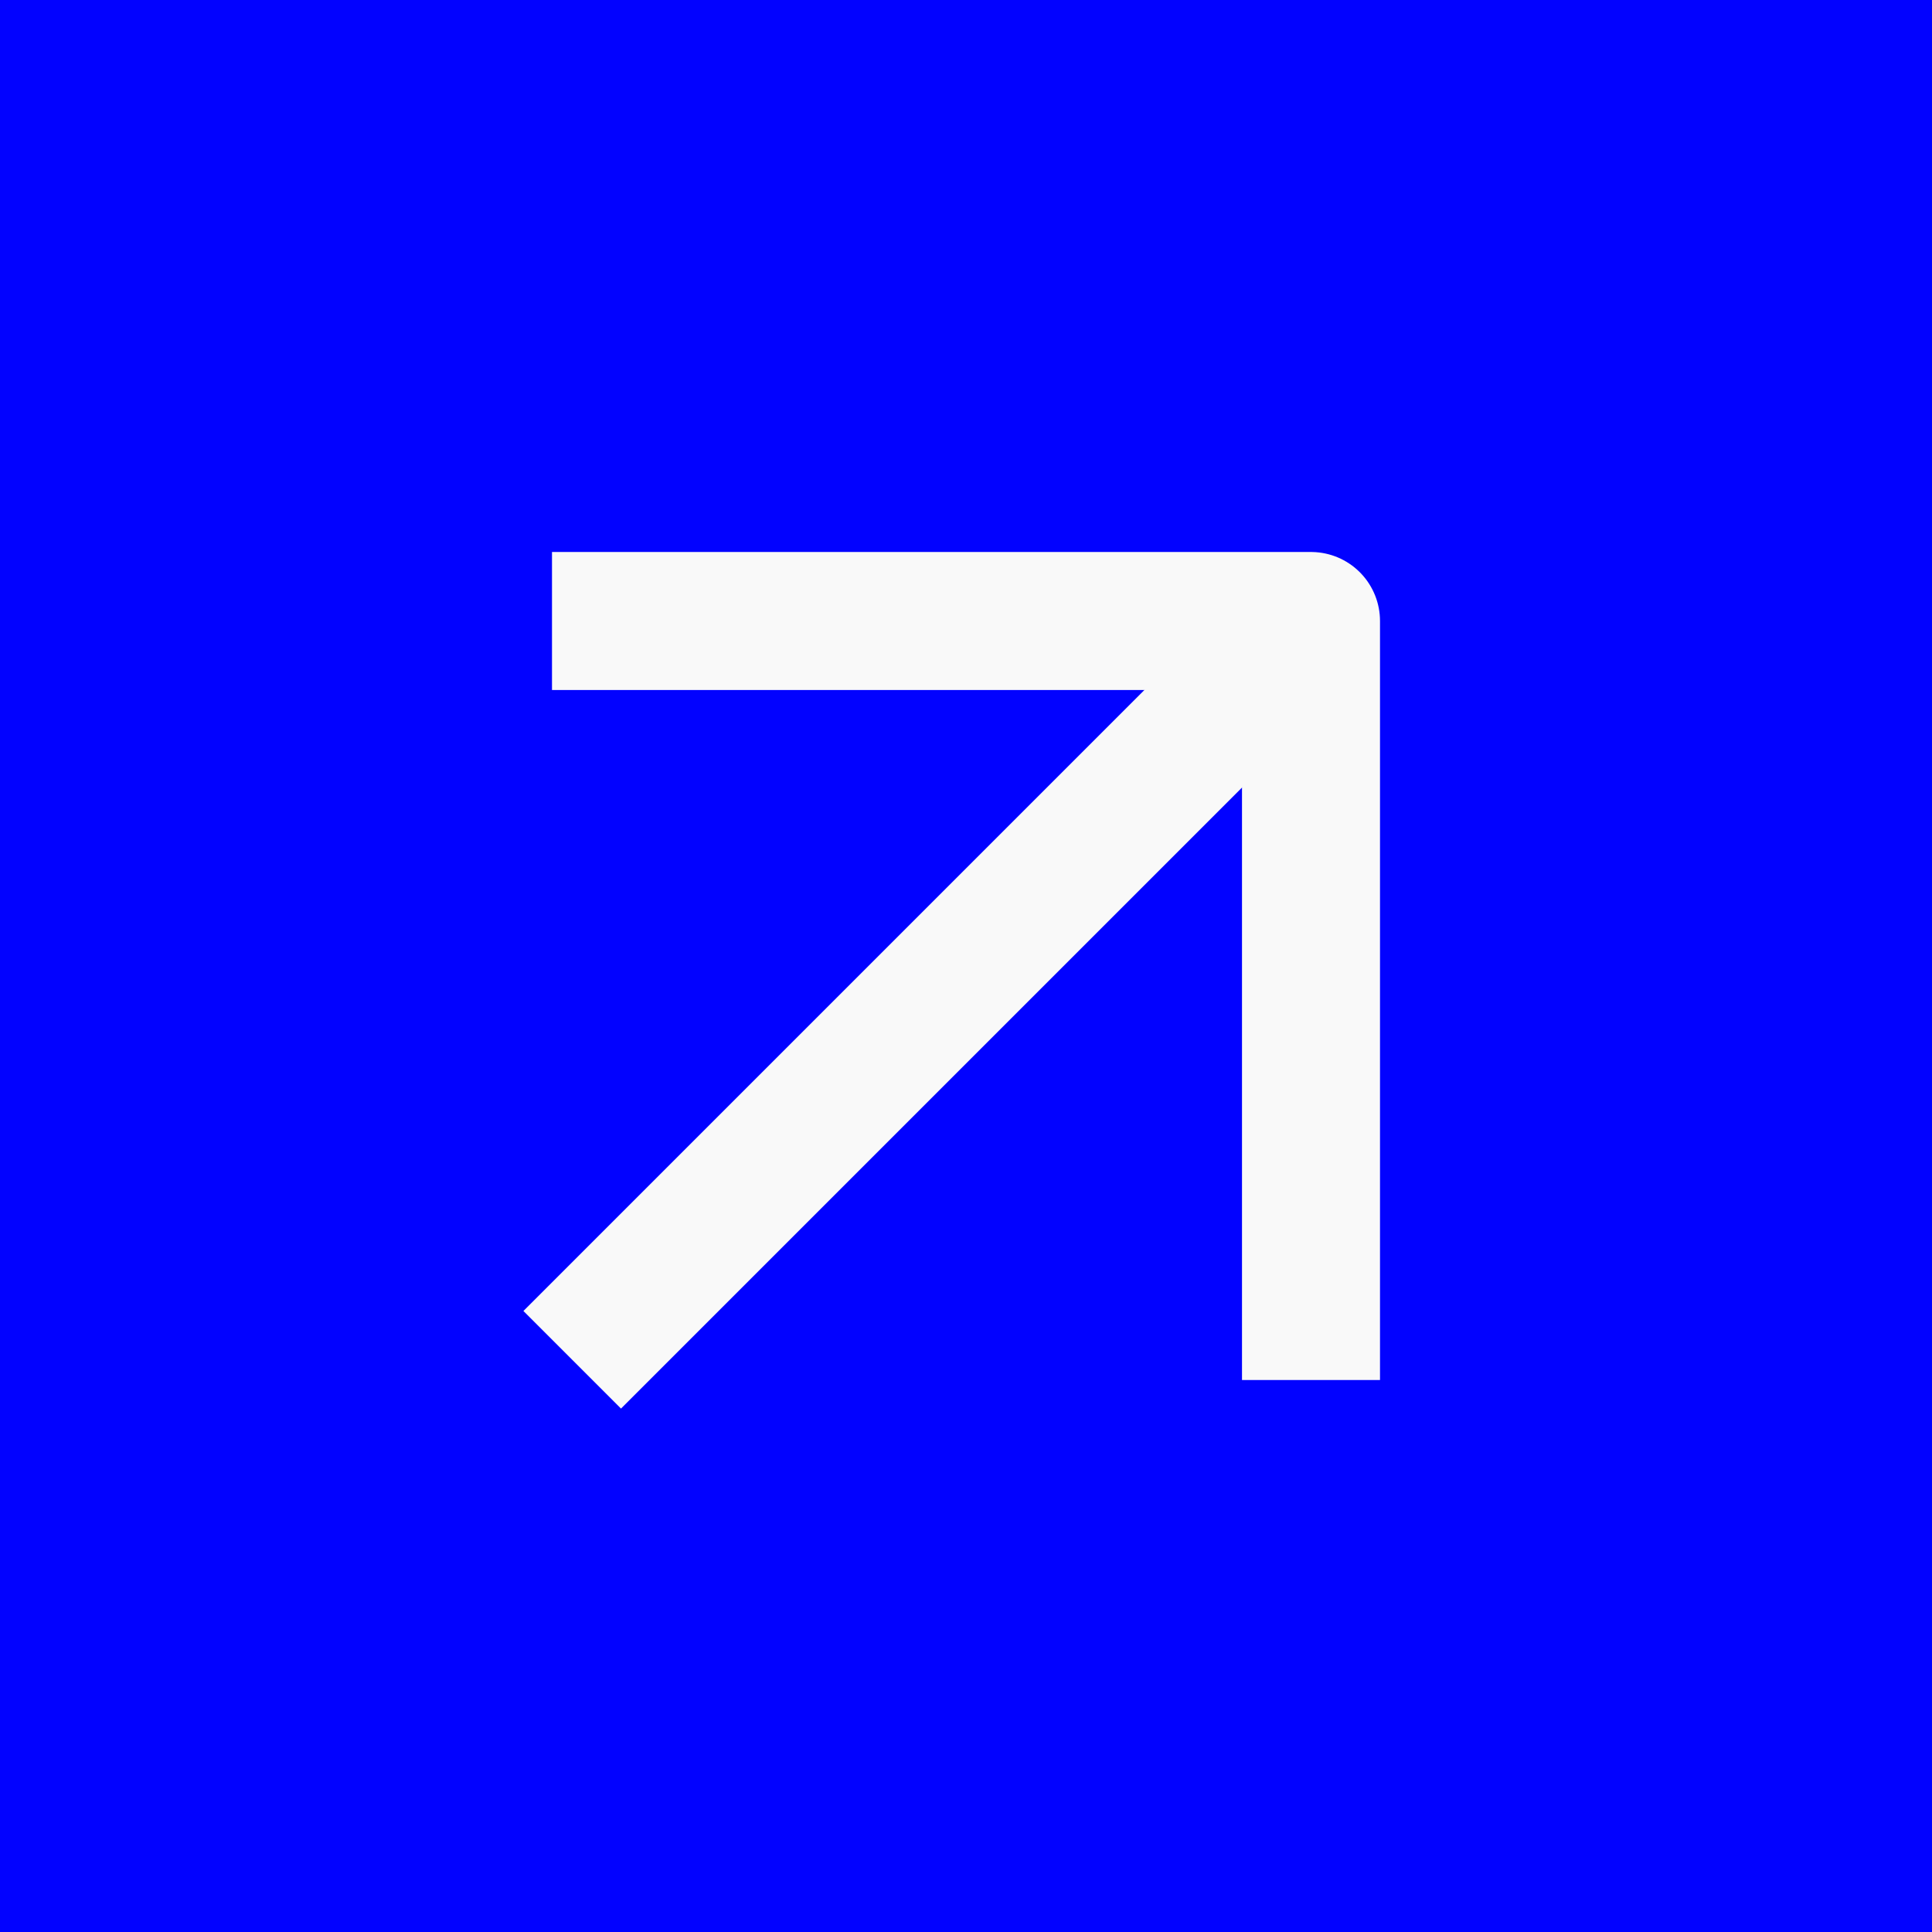
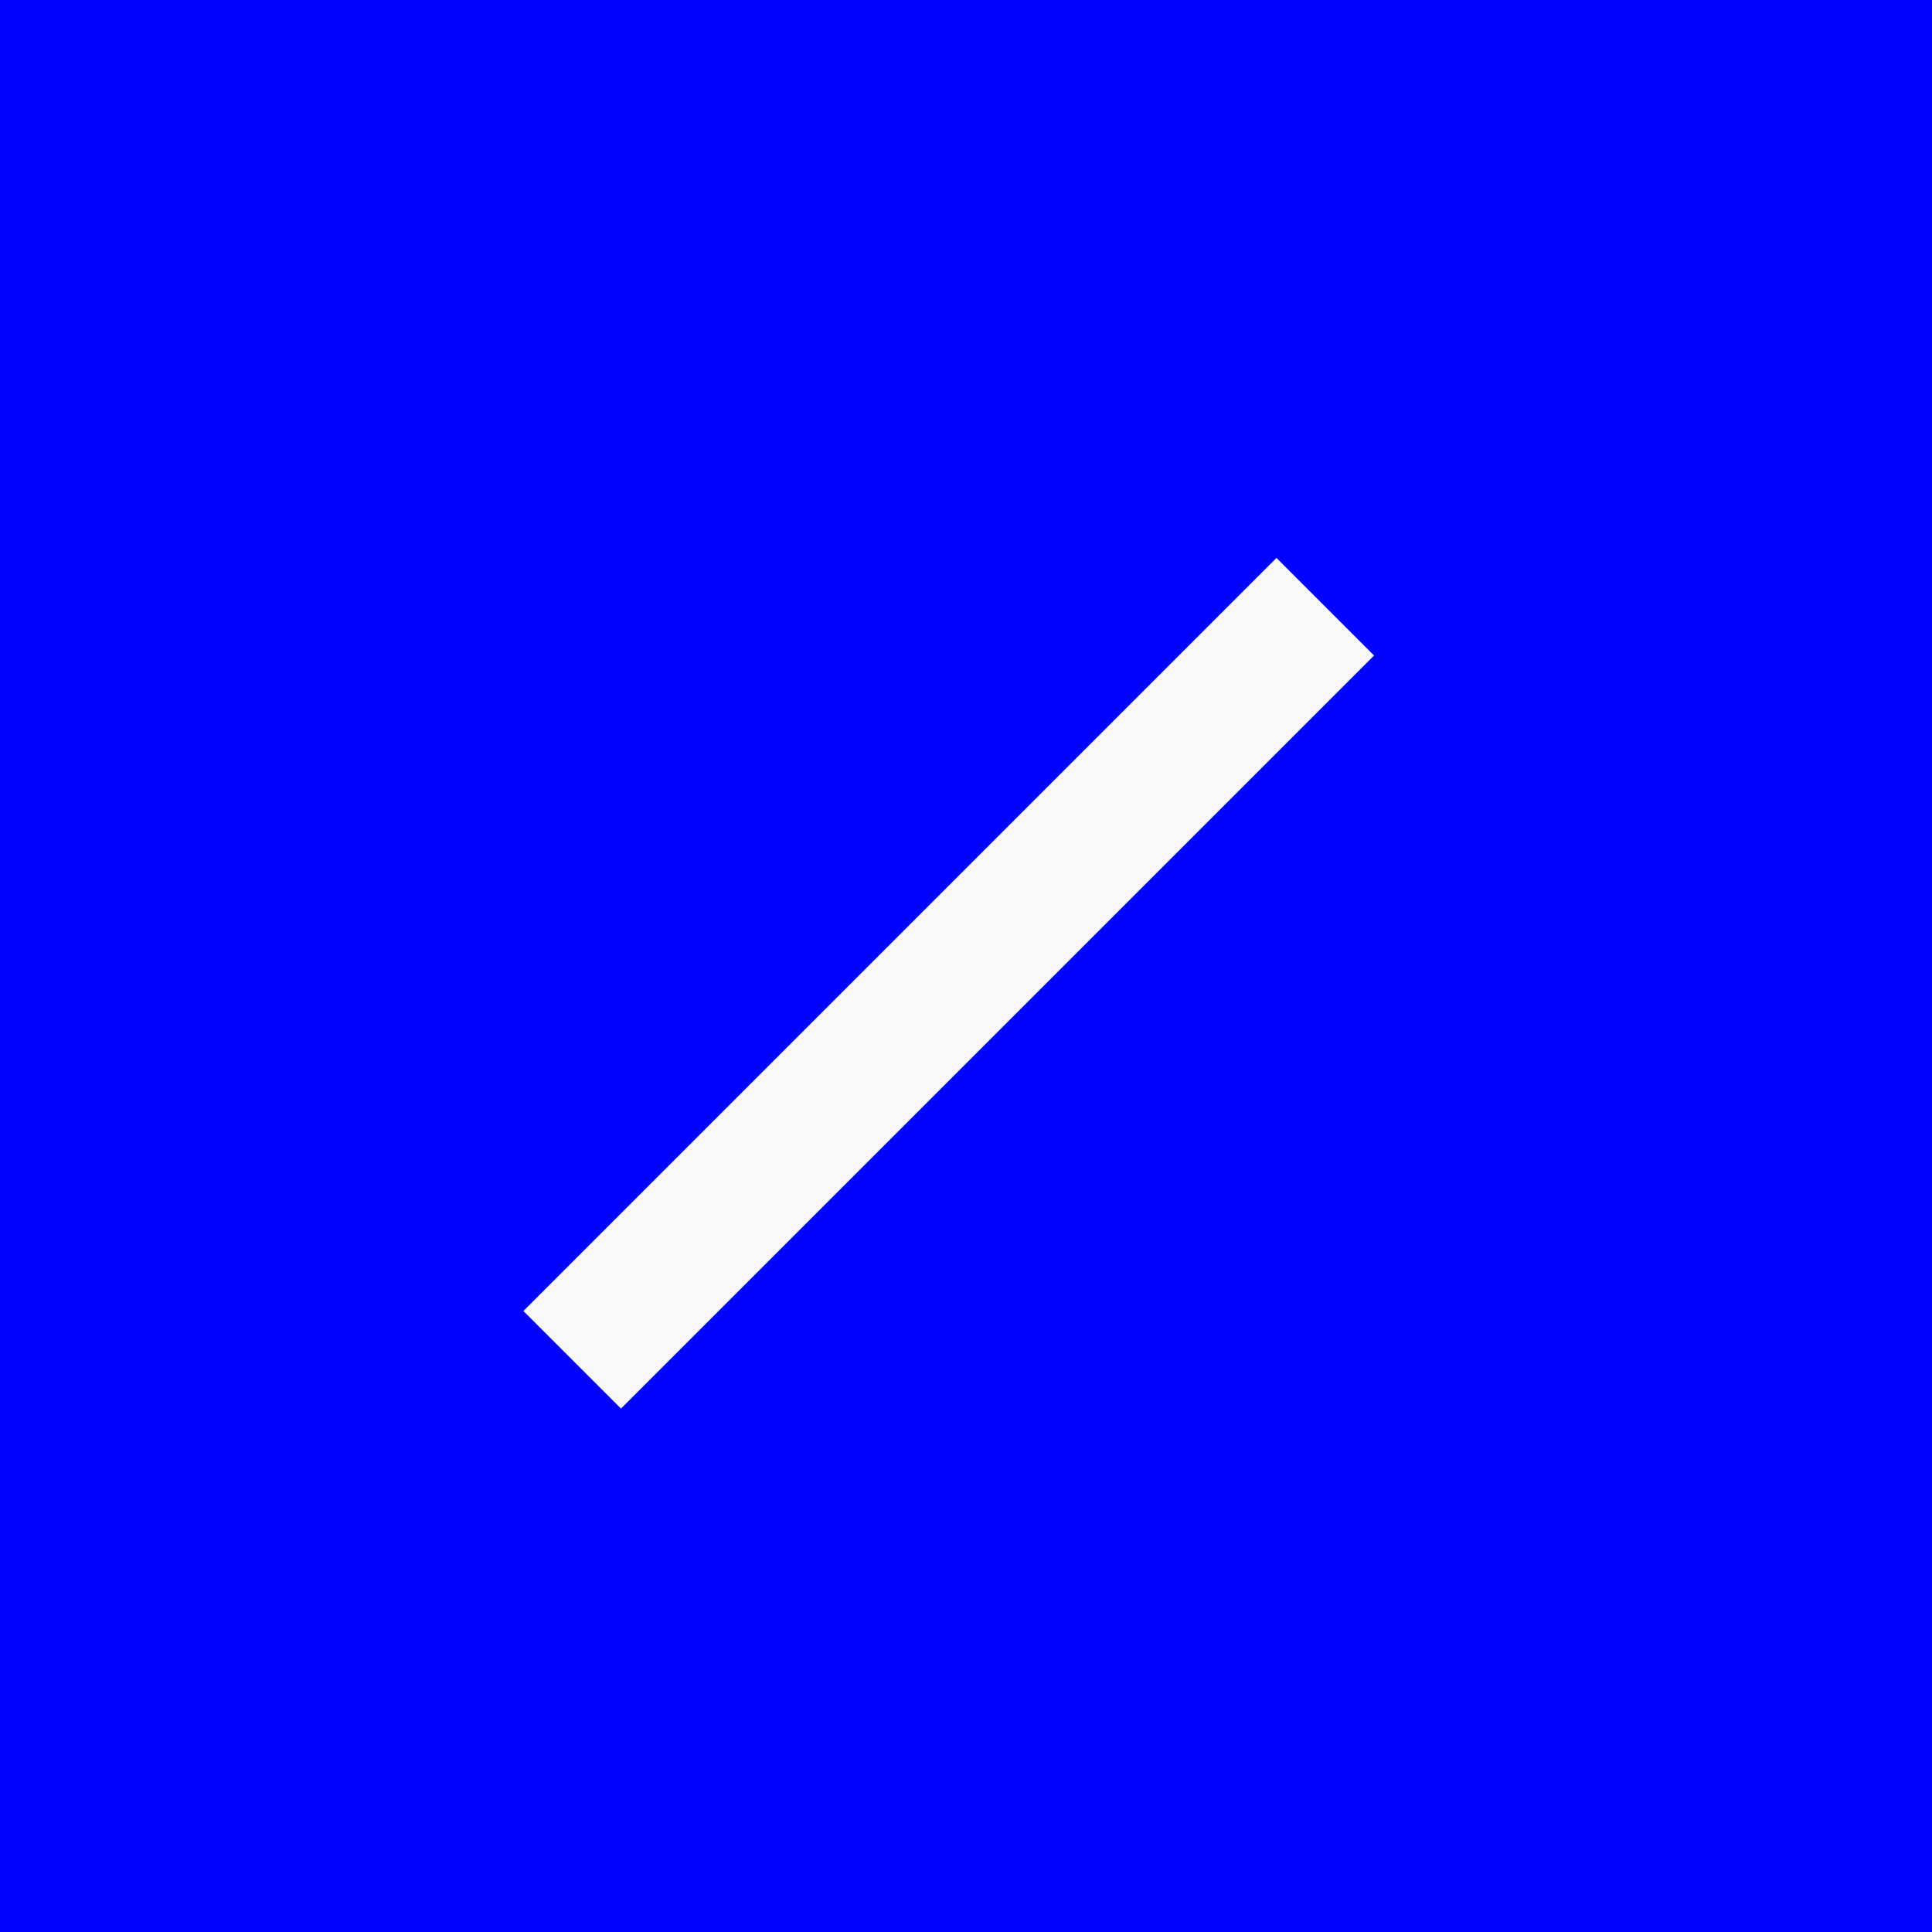
<svg xmlns="http://www.w3.org/2000/svg" width="28" height="28" viewBox="0 0 28 28" fill="none">
  <rect x="0" y="0" width="28" height="28" fill="#808080" stroke="none" />
  <g clip-path="url(#clip0_3002_80291)">
    <rect width="28" height="28" fill="#0202FF" />
-     <path d="M9 9H19V19" stroke="#F9F9F9" stroke-width="2" stroke-linecap="square" stroke-linejoin="round" />
    <path d="M9 19L18.5 9.5" stroke="#F9F9F9" stroke-width="2" stroke-linecap="square" stroke-linejoin="round" />
  </g>
  <defs>
    <clipPath id="clip0_3002_80291">
      <rect width="28" height="28" fill="white" />
    </clipPath>
  </defs>
</svg>